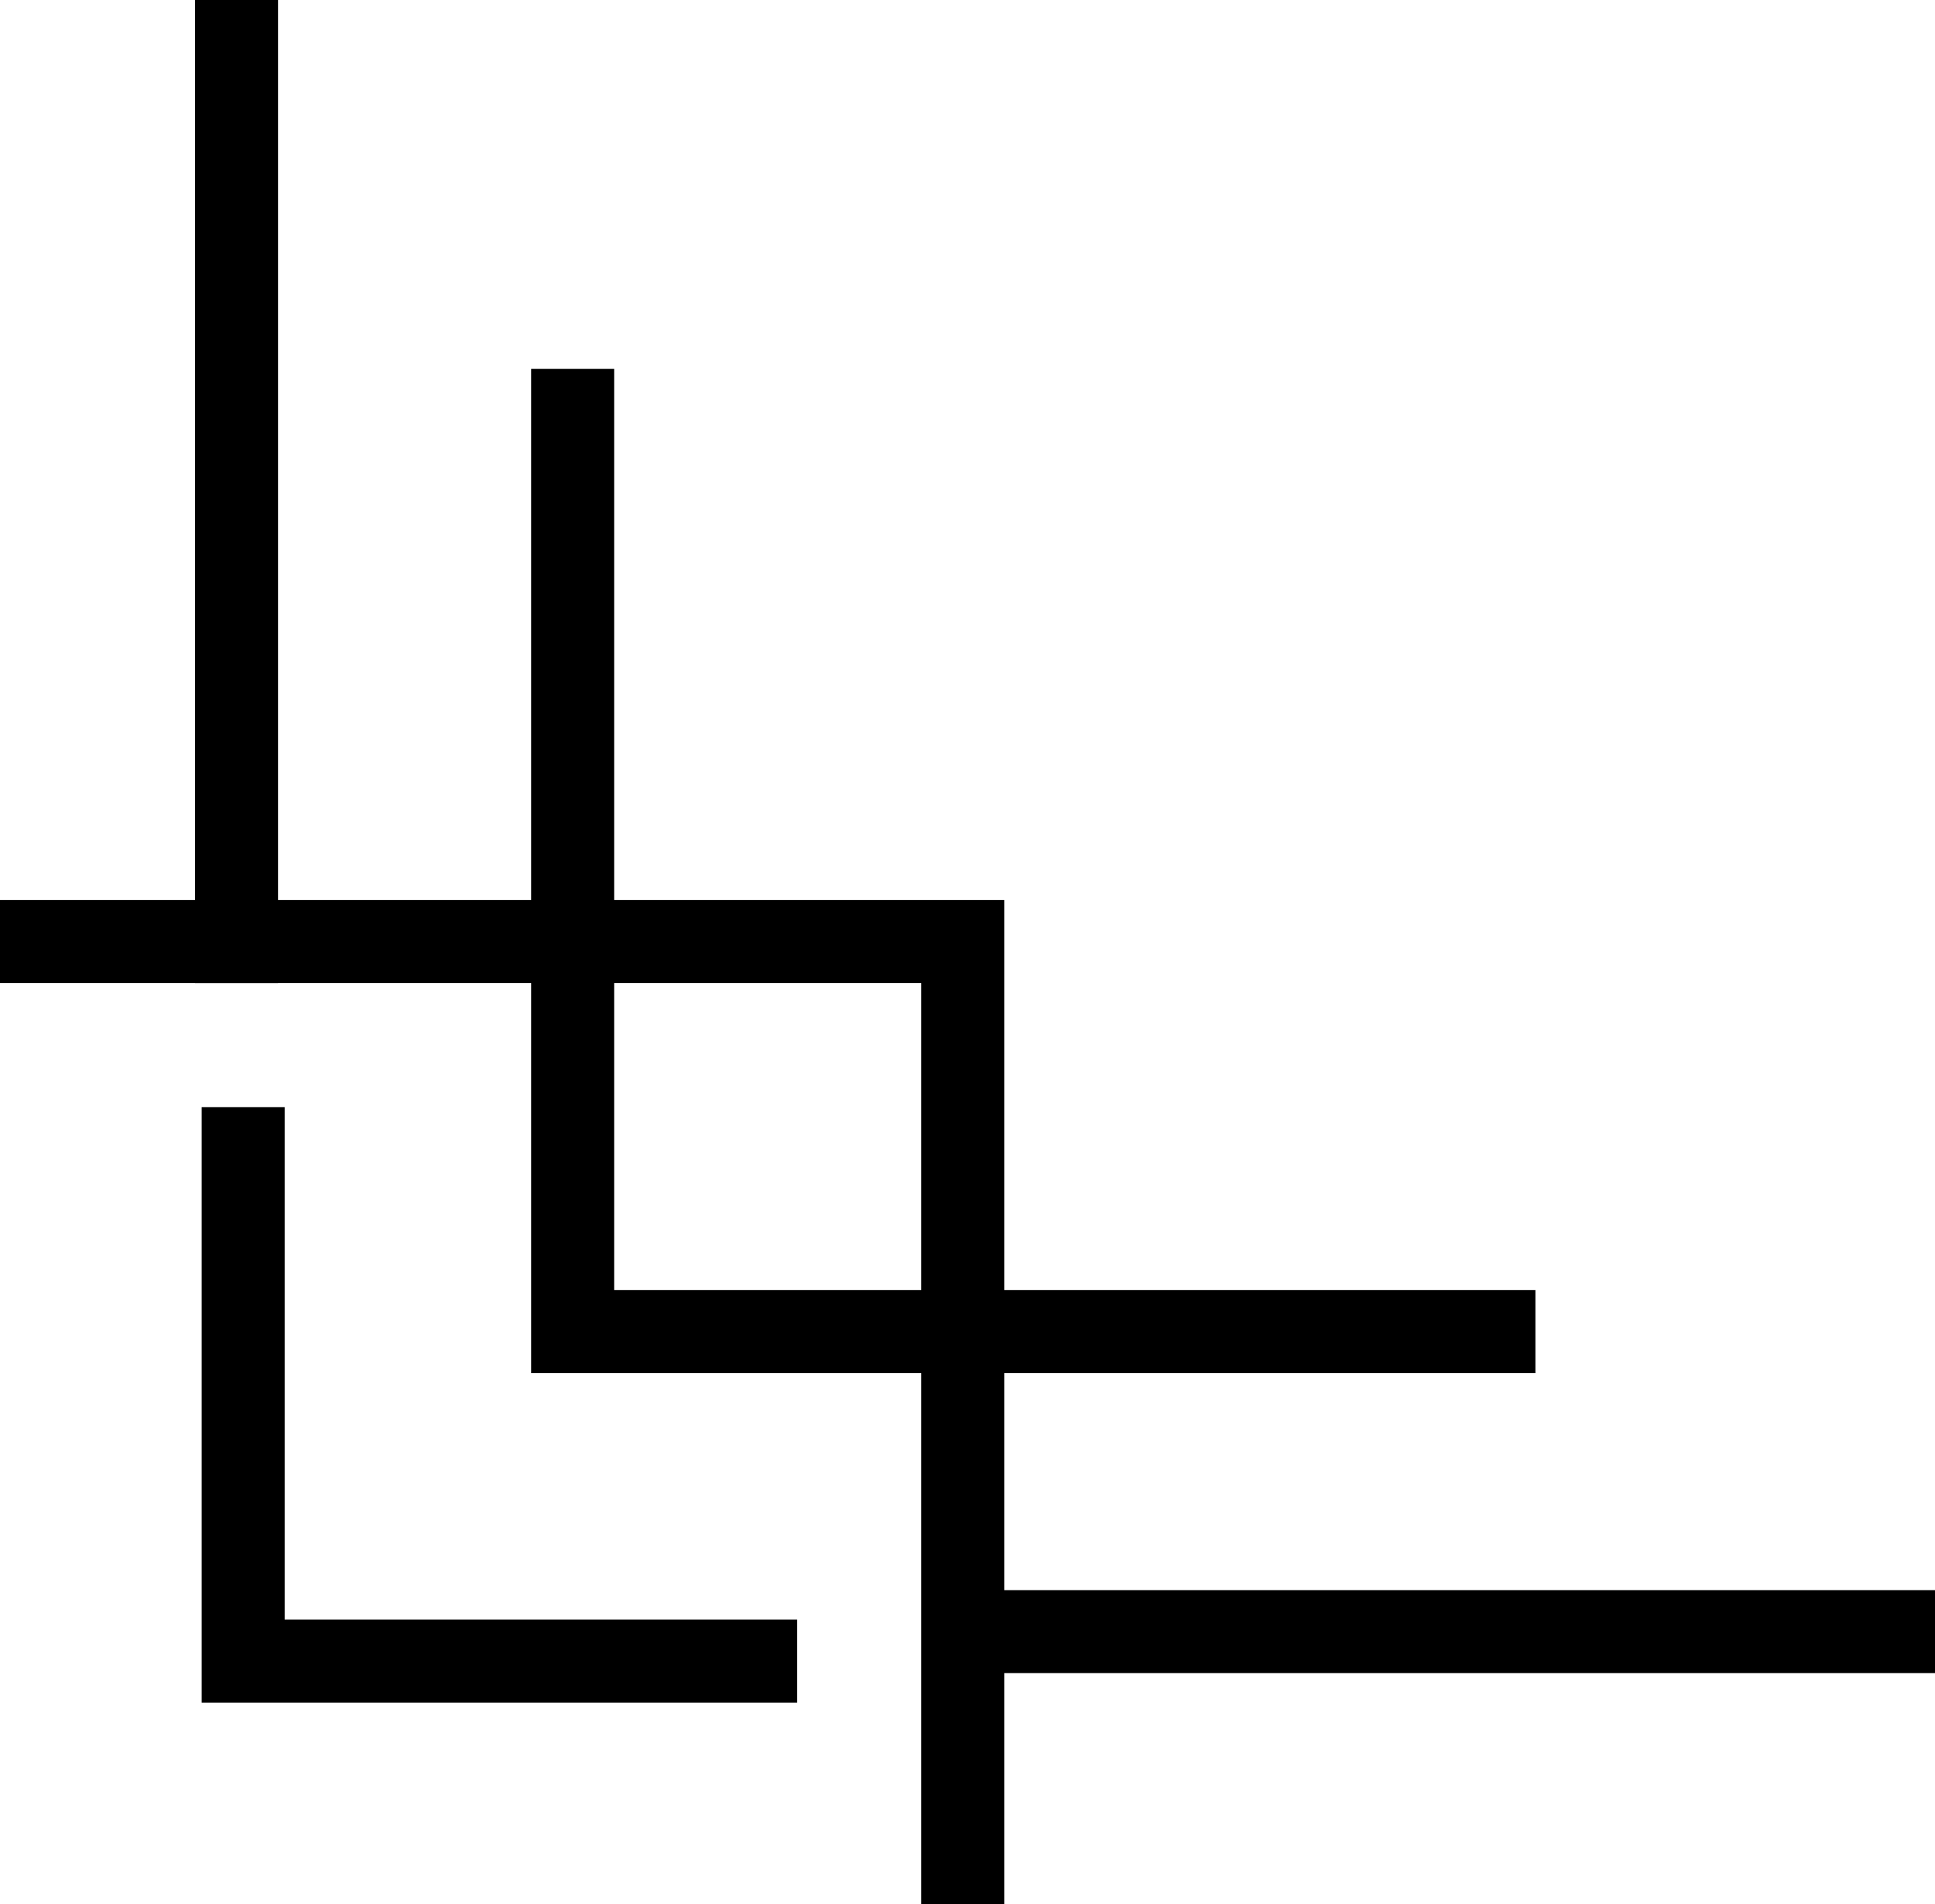
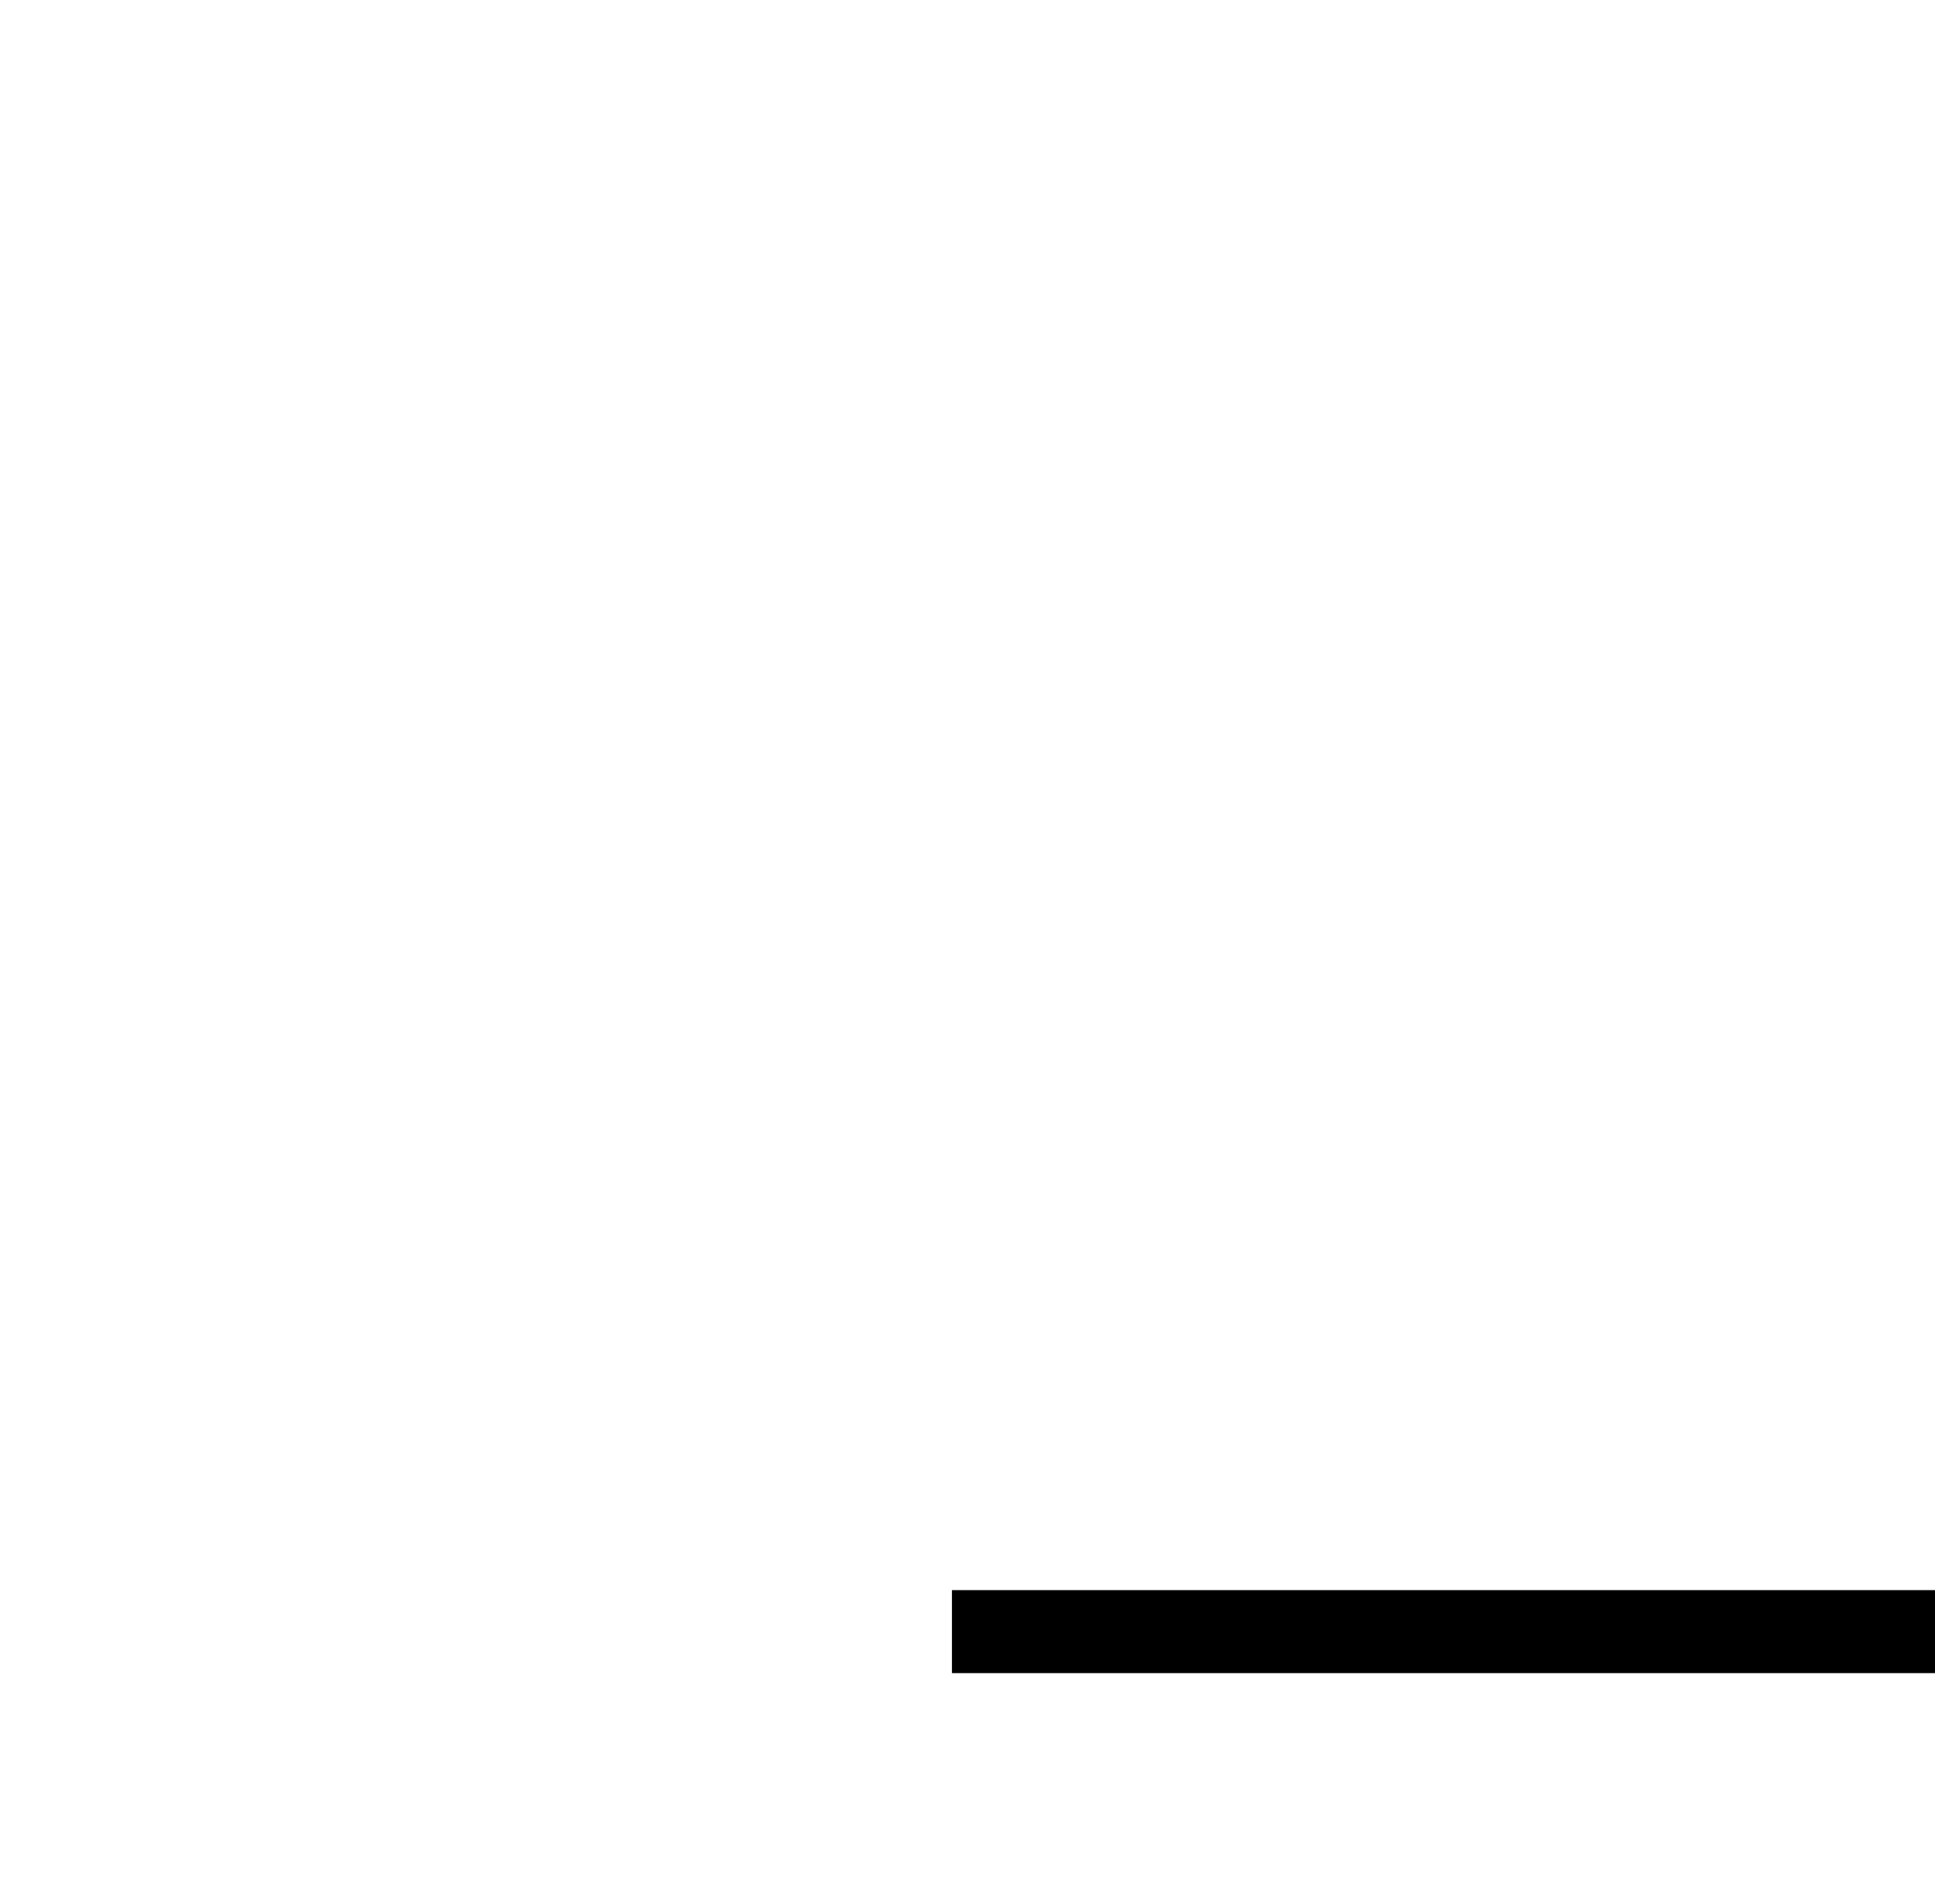
<svg xmlns="http://www.w3.org/2000/svg" x="0px" y="0px" viewBox="0 0 466.3 458.9" style="vertical-align: middle; max-width: 100%; width: 100%;" width="100%">
  <g>
-     <polygon points="370,330.9 128,330.9 128,88.9 148,88.9 148,310.9 370,310.9" fill="rgb(0,0,0)">
-     </polygon>
-   </g>
+     </g>
  <g>
-     <polygon points="242,458.9 222,458.9 222,236.9 0,236.9 0,216.9 242,216.9" fill="rgb(0,0,0)">
-     </polygon>
-   </g>
+     </g>
  <g>
-     <rect x="47" y="0" width="20" height="236.9" fill="rgb(0,0,0)">
-     </rect>
-   </g>
+     </g>
  <g>
    <rect x="229.4" y="383.2" width="236.9" height="20" fill="rgb(0,0,0)">
    </rect>
  </g>
  <g>
-     <polygon points="192.1,410.3 48.6,410.3 48.6,266.8 68.6,266.8 68.6,390.3 192.1,390.3" fill="rgb(0,0,0)">
-     </polygon>
-   </g>
+     </g>
</svg>